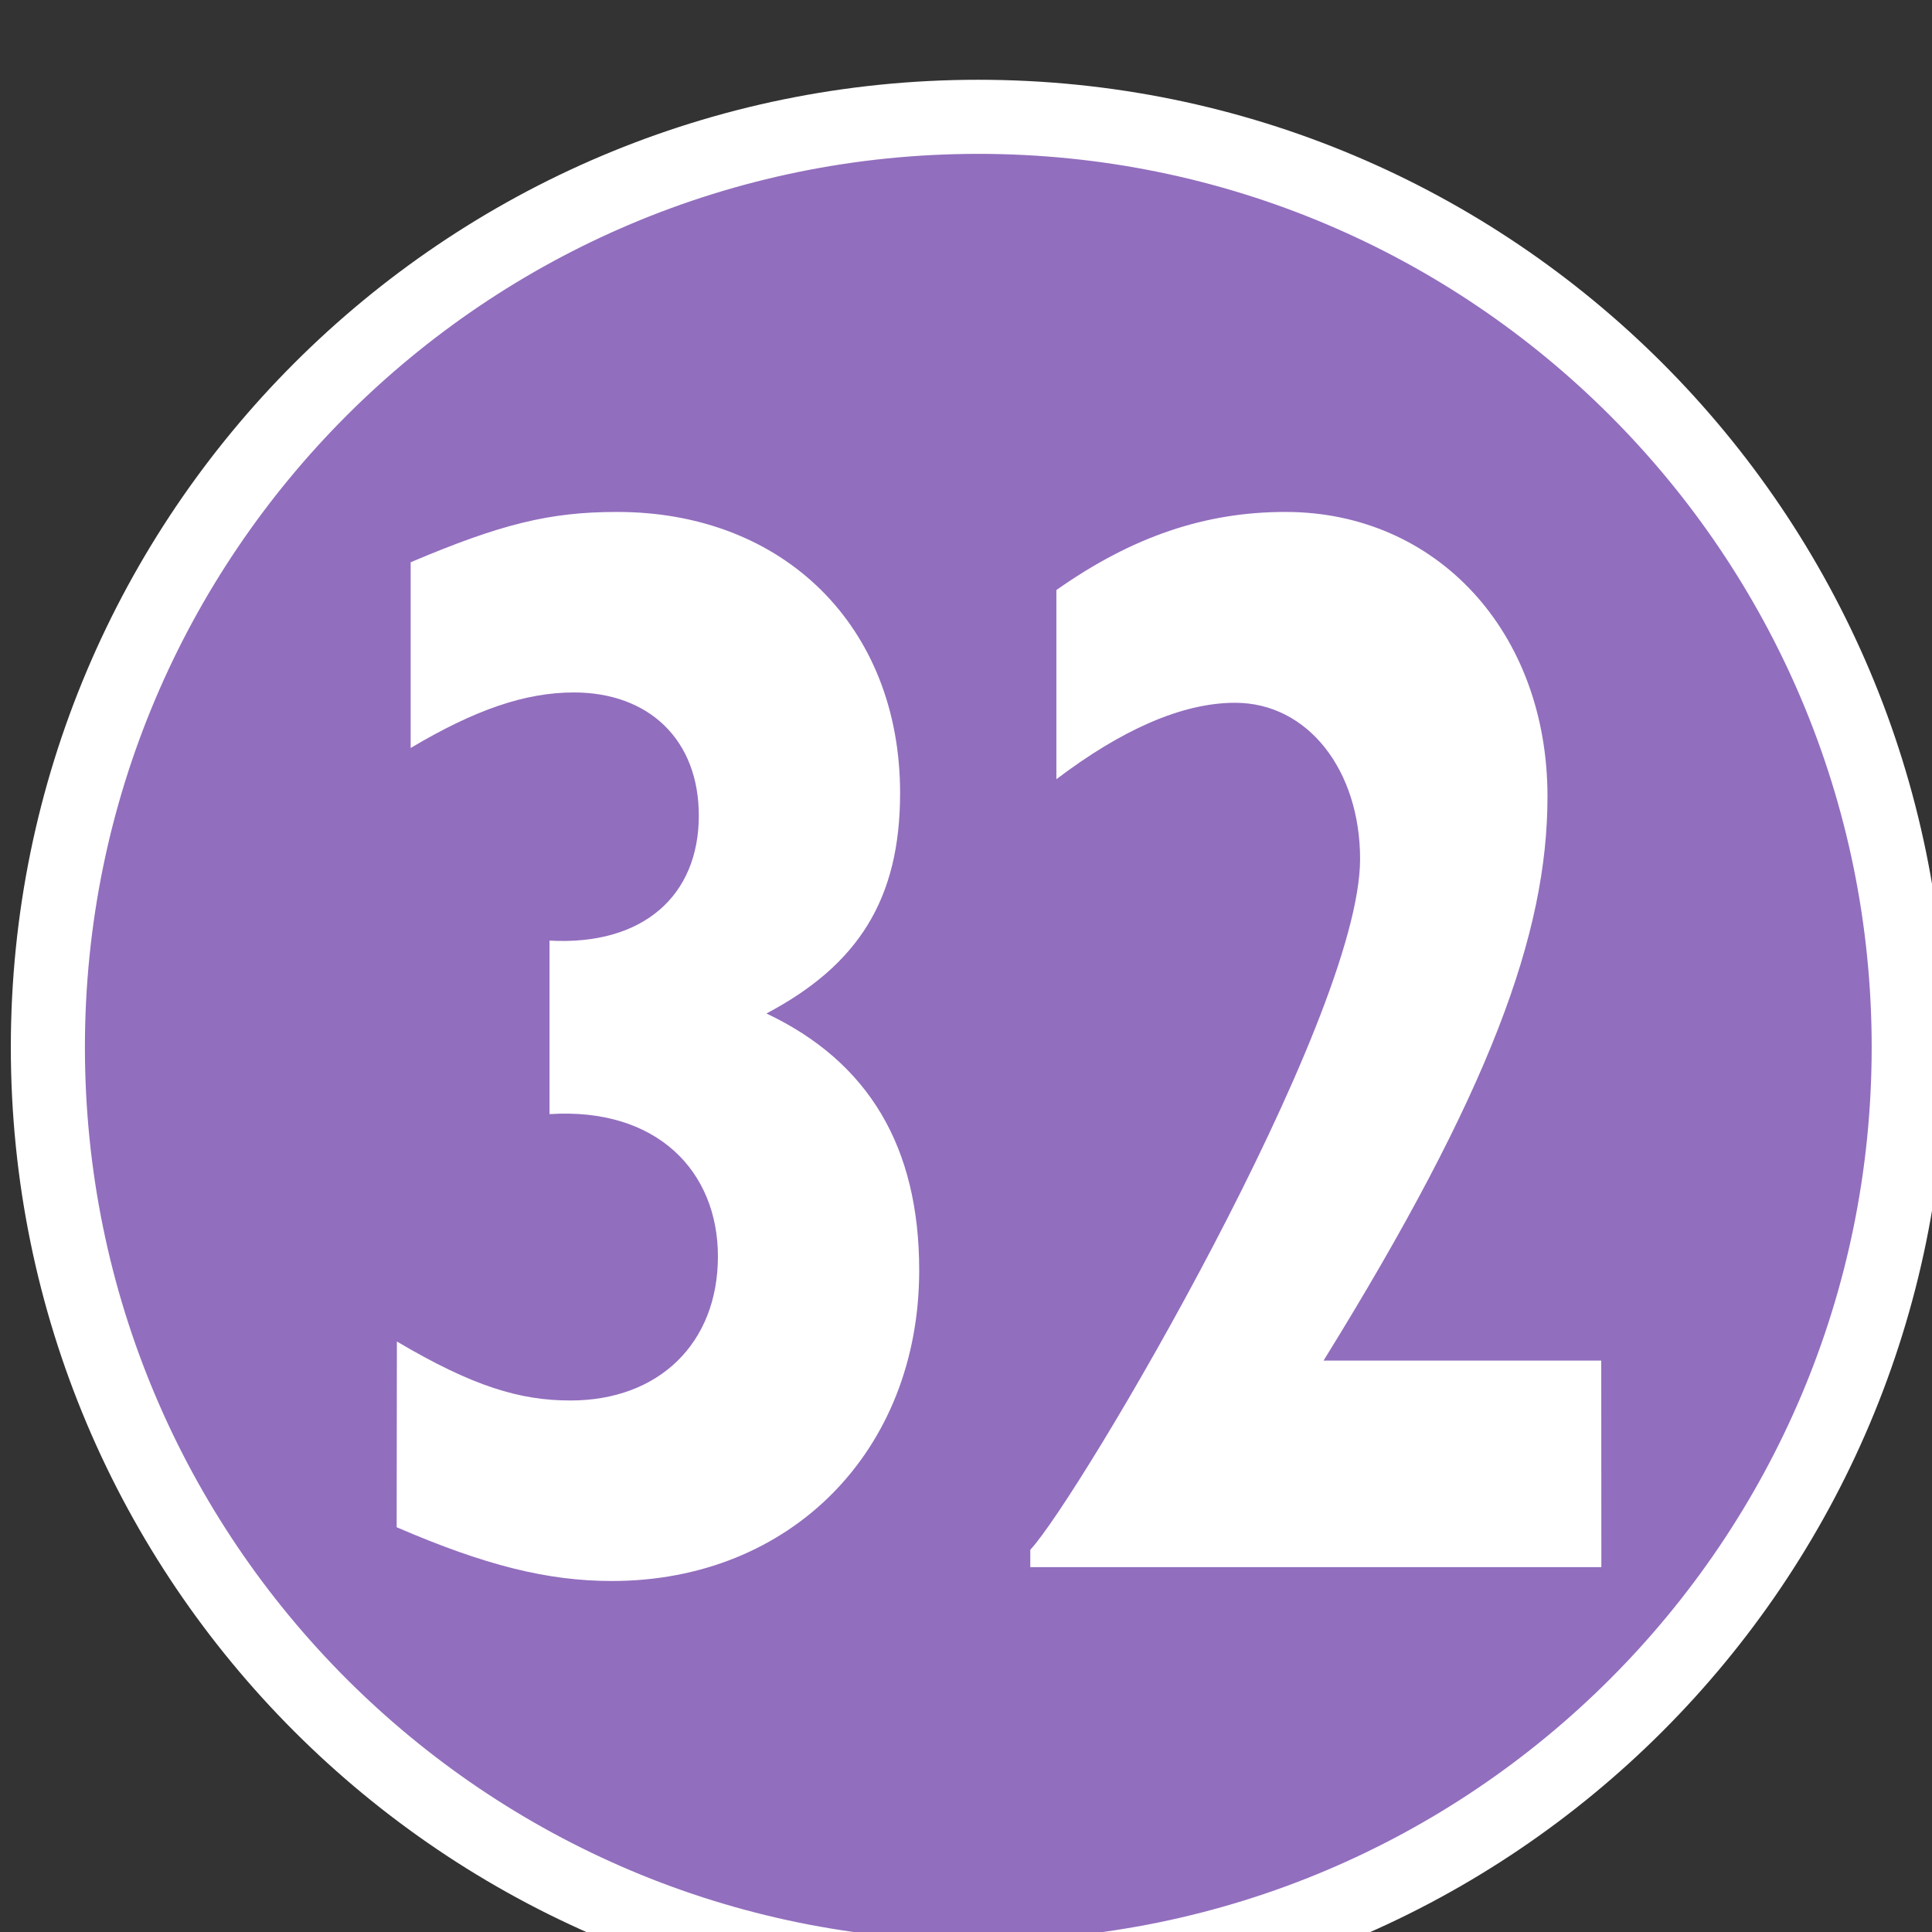
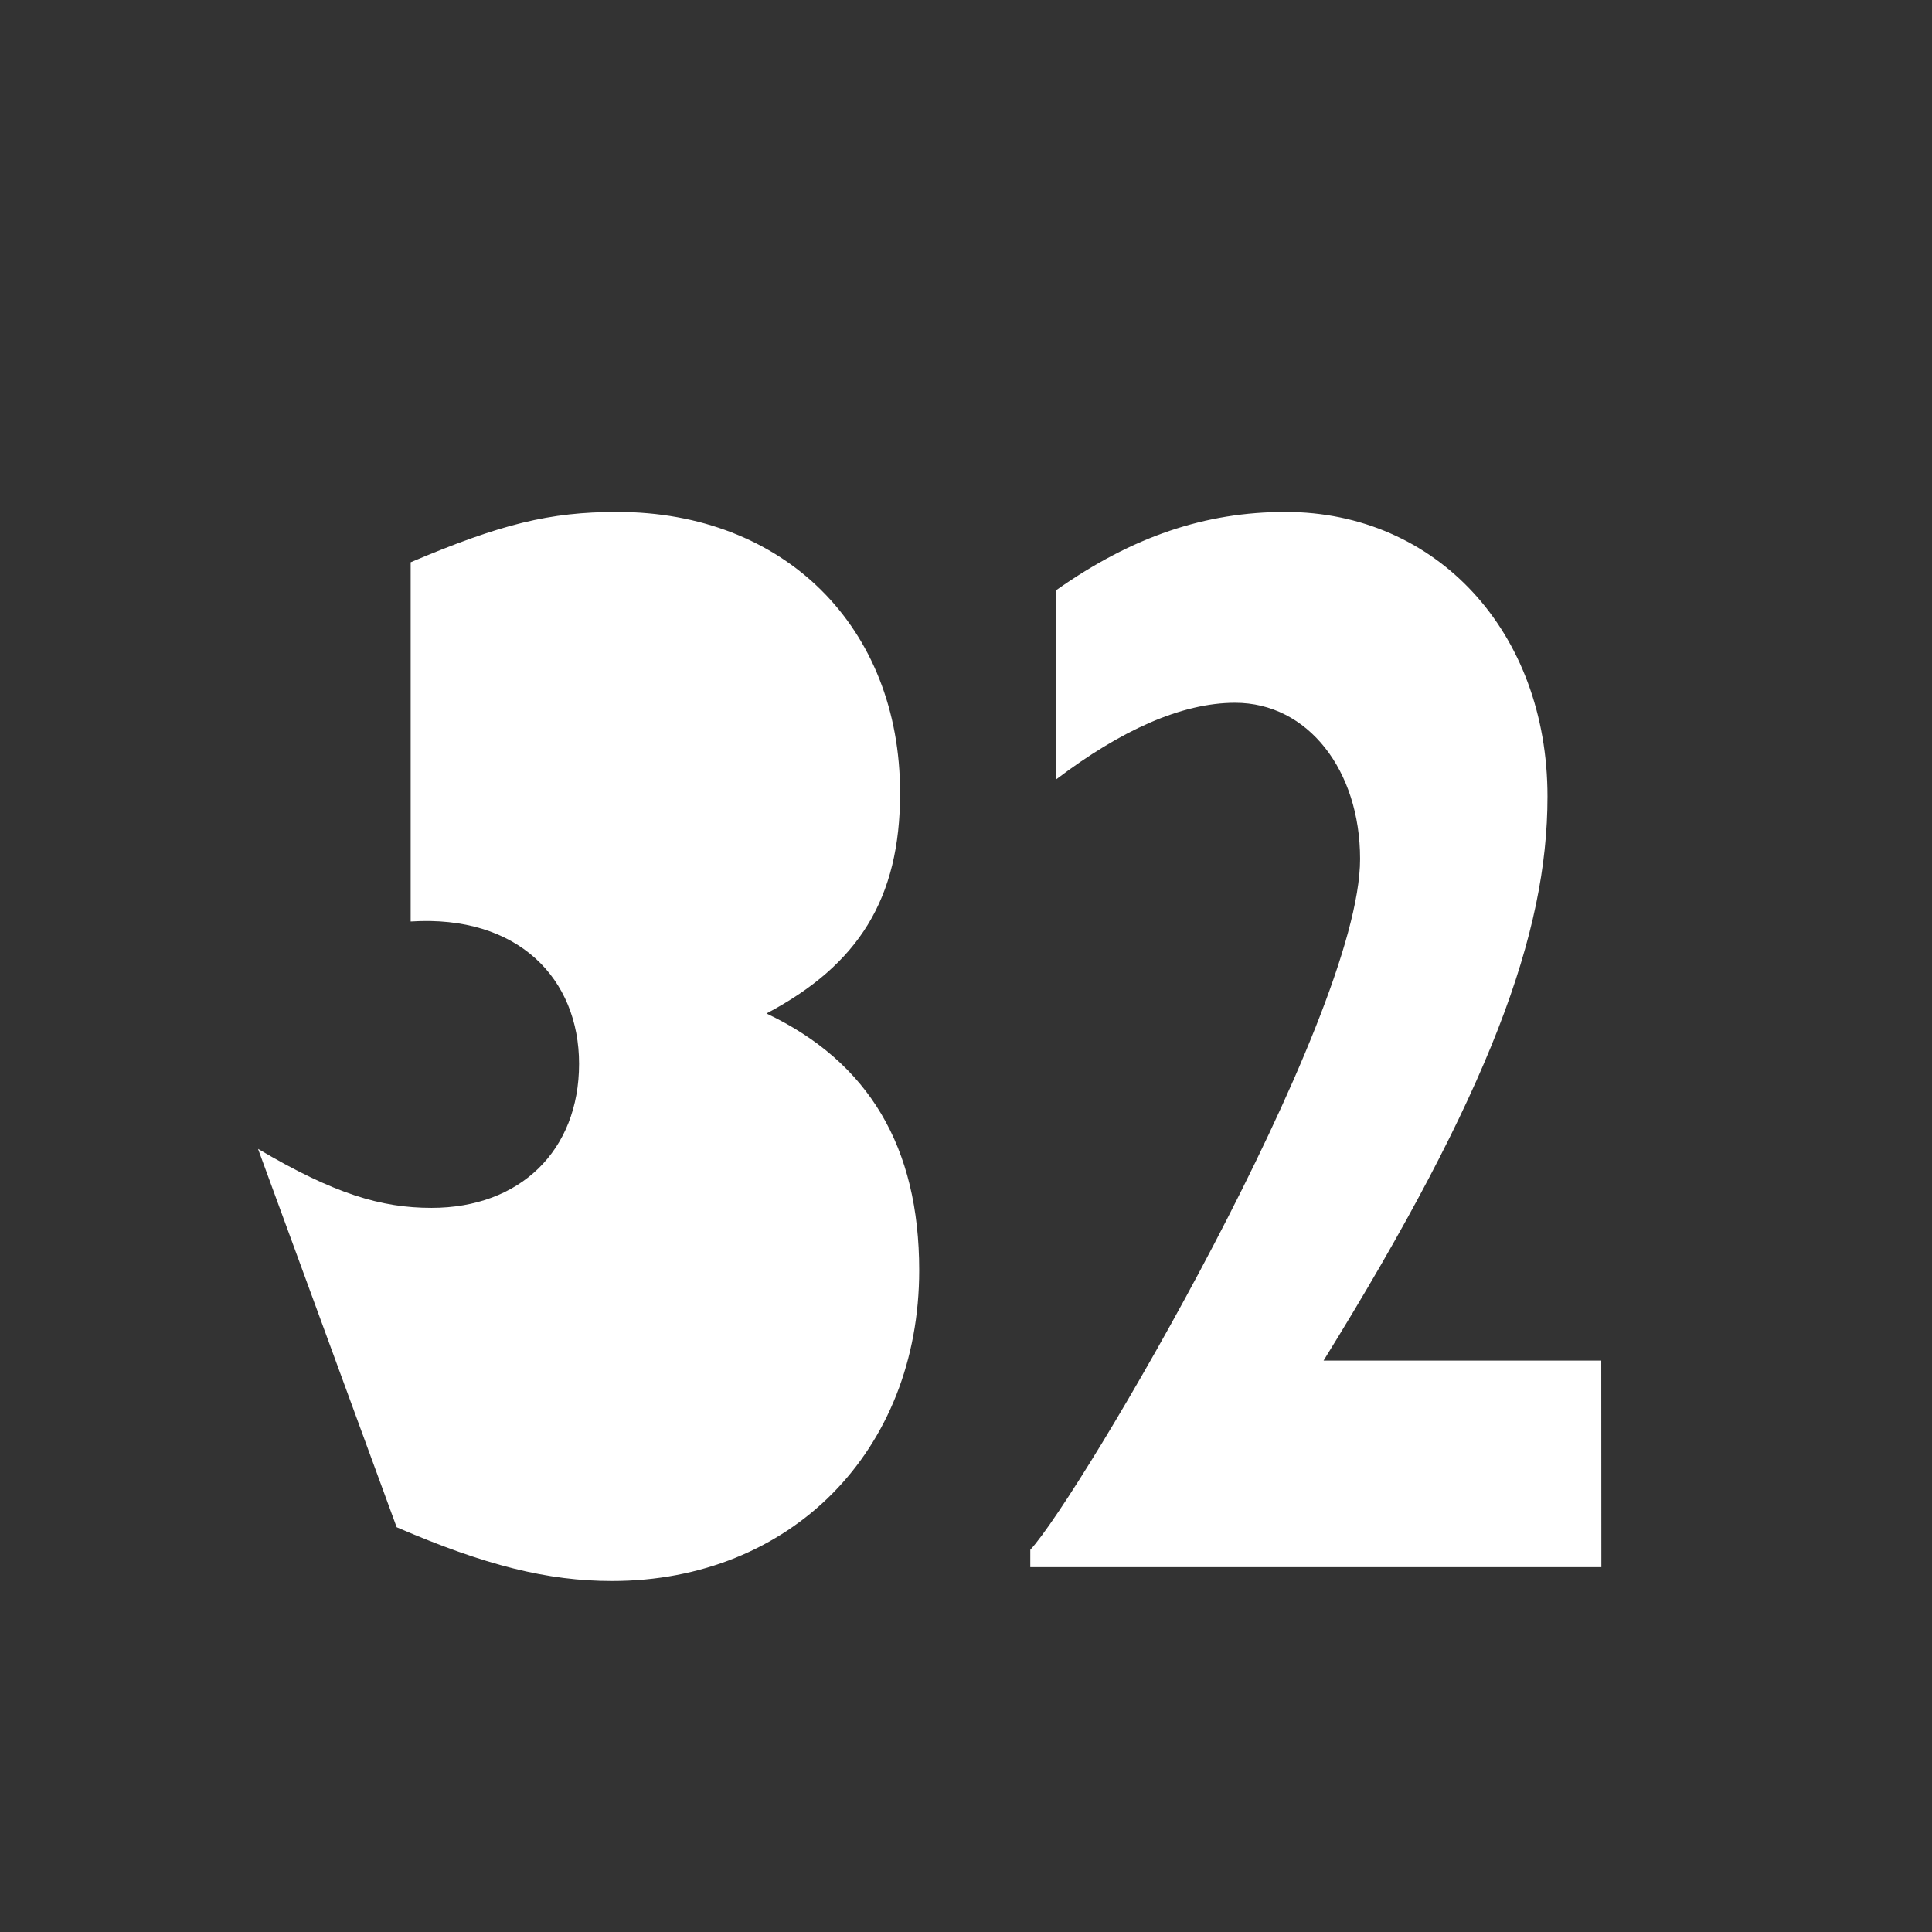
<svg xmlns="http://www.w3.org/2000/svg" width="4.609mm" height="4.609mm" viewBox="0 0 4.609 4.609" version="1.1" id="svg1" xml:space="preserve">
  <rect x="0" y="0" width="4.609" height="4.609" fill="#333333" stroke="none" />
  <defs id="defs1" />
  <g id="g1" transform="matrix(0.265,0,0,0.265,-16.633,-120.75)">
-     <path id="path12525" d="m 63.197,465.088 c 0,-4.625 3.751,-8.376 8.376,-8.376 4.627,0 8.376,3.751 8.376,8.376 0,4.627 -3.749,8.376 -8.376,8.376 -4.625,0 -8.376,-3.749 -8.376,-8.376" style="fill:#926ebe;fill-opacity:1;fill-rule:nonzero;stroke:#ffffff;stroke-width:0.667;stroke-linecap:butt;stroke-linejoin:round;stroke-miterlimit:3.864;stroke-dasharray:none;stroke-opacity:1" />
-     <path id="path12526" d="m 66.337,469.409 c 0.797,0.344 1.359,0.484 1.938,0.484 1.609,0 2.766,-1.172 2.766,-2.797 0,-1.109 -0.453,-1.875 -1.375,-2.312 0.828,-0.438 1.203,-1.031 1.203,-1.984 0,-1.5 -1.047,-2.531 -2.547,-2.531 -0.609,0 -1.047,0.109 -1.859,0.453 v 1.672 c 0.578,-0.344 1.031,-0.5 1.469,-0.5 0.672,0 1.125,0.422 1.125,1.109 0,0.719 -0.5,1.172 -1.344,1.125 v 1.562 c 0.969,-0.062 1.516,0.516 1.516,1.281 0,0.781 -0.531,1.297 -1.328,1.297 -0.453,0 -0.875,-0.125 -1.562,-0.531 z m 10.844,-1.5 h -2.5 c 1.5,-2.422 2.016,-3.844 2.016,-5.078 0,-1.484 -1,-2.562 -2.359,-2.562 -0.719,0 -1.375,0.219 -2.062,0.703 v 1.703 c 0.578,-0.438 1.125,-0.688 1.609,-0.688 0.656,0 1.125,0.609 1.125,1.406 0,1.453 -2.531,5.75 -2.969,6.219 v 0.156 h 5.141 z m 0,0" style="fill:#ffffff;fill-opacity:1;fill-rule:nonzero;stroke:none;stroke-width:1.446" aria-label="32" />
+     <path id="path12526" d="m 66.337,469.409 c 0.797,0.344 1.359,0.484 1.938,0.484 1.609,0 2.766,-1.172 2.766,-2.797 0,-1.109 -0.453,-1.875 -1.375,-2.312 0.828,-0.438 1.203,-1.031 1.203,-1.984 0,-1.5 -1.047,-2.531 -2.547,-2.531 -0.609,0 -1.047,0.109 -1.859,0.453 v 1.672 v 1.562 c 0.969,-0.062 1.516,0.516 1.516,1.281 0,0.781 -0.531,1.297 -1.328,1.297 -0.453,0 -0.875,-0.125 -1.562,-0.531 z m 10.844,-1.5 h -2.5 c 1.5,-2.422 2.016,-3.844 2.016,-5.078 0,-1.484 -1,-2.562 -2.359,-2.562 -0.719,0 -1.375,0.219 -2.062,0.703 v 1.703 c 0.578,-0.438 1.125,-0.688 1.609,-0.688 0.656,0 1.125,0.609 1.125,1.406 0,1.453 -2.531,5.75 -2.969,6.219 v 0.156 h 5.141 z m 0,0" style="fill:#ffffff;fill-opacity:1;fill-rule:nonzero;stroke:none;stroke-width:1.446" aria-label="32" />
  </g>
</svg>